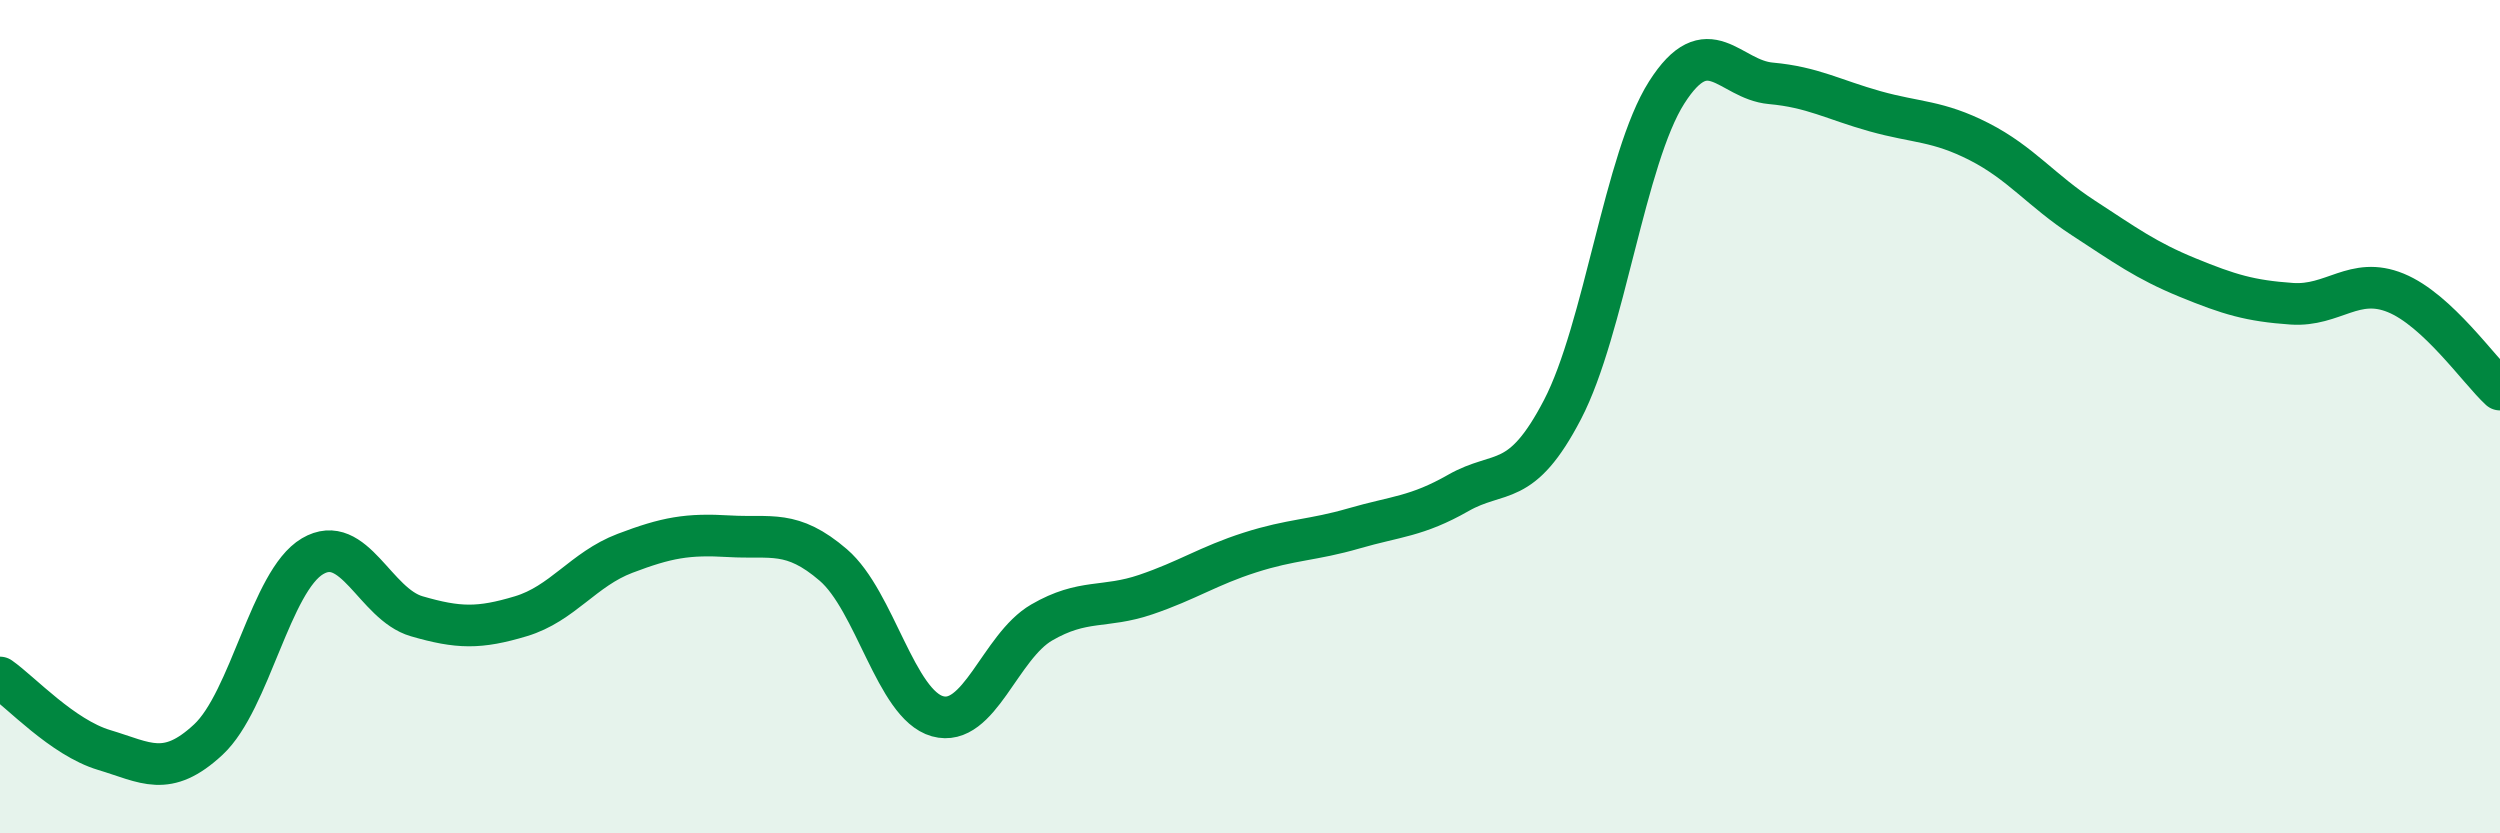
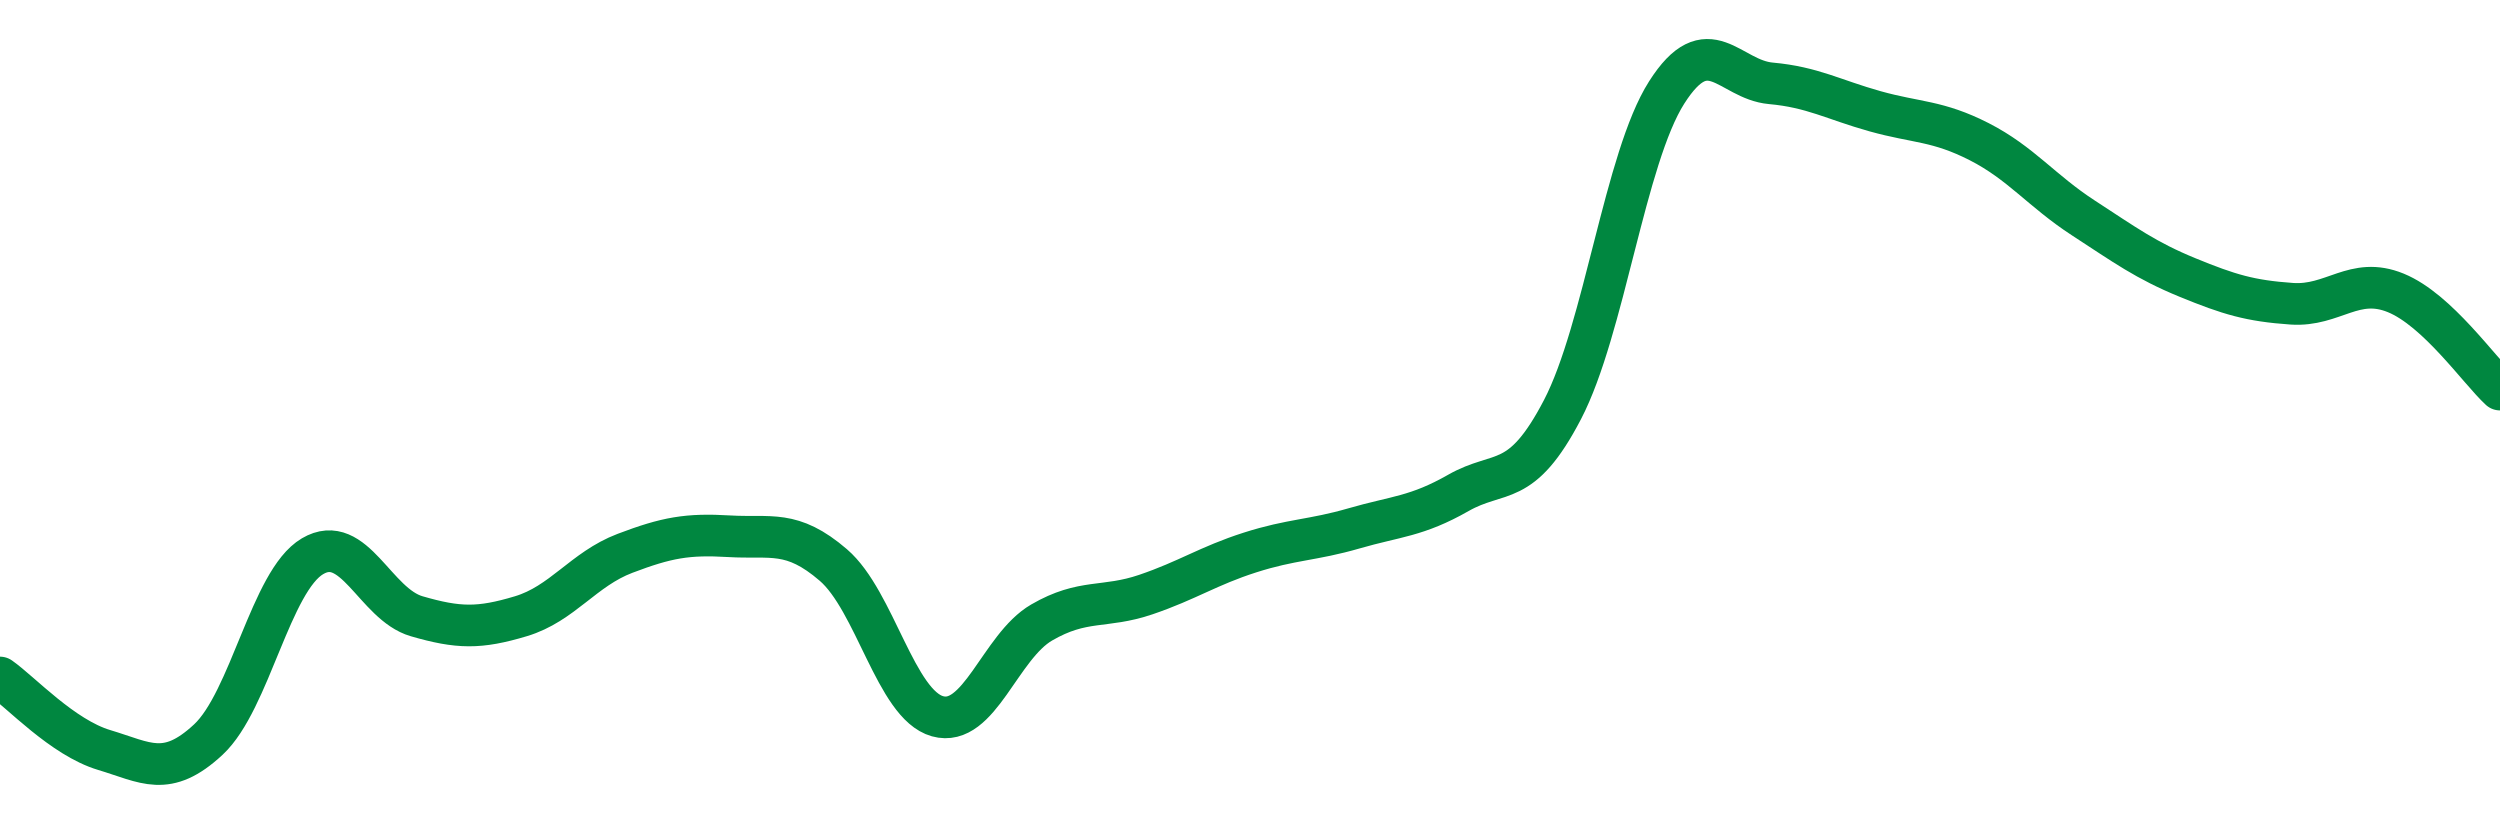
<svg xmlns="http://www.w3.org/2000/svg" width="60" height="20" viewBox="0 0 60 20">
-   <path d="M 0,16.26 C 0.5,16.61 1.5,17.7 2.5,18 C 3.5,18.3 4,18.68 5,17.75 C 6,16.82 6.5,13.94 7.5,13.35 C 8.5,12.76 9,14.5 10,14.79 C 11,15.08 11.5,15.09 12.5,14.79 C 13.5,14.49 14,13.66 15,13.28 C 16,12.9 16.5,12.81 17.5,12.87 C 18.5,12.93 19,12.7 20,13.56 C 21,14.42 21.5,16.91 22.5,17.19 C 23.5,17.47 24,15.52 25,14.94 C 26,14.36 26.5,14.61 27.5,14.27 C 28.5,13.93 29,13.58 30,13.26 C 31,12.94 31.5,12.97 32.5,12.68 C 33.5,12.39 34,12.4 35,11.83 C 36,11.26 36.5,11.75 37.5,9.83 C 38.5,7.91 39,3.79 40,2.22 C 41,0.65 41.5,1.91 42.5,2 C 43.5,2.09 44,2.39 45,2.67 C 46,2.95 46.5,2.89 47.5,3.4 C 48.5,3.91 49,4.58 50,5.23 C 51,5.88 51.5,6.25 52.5,6.66 C 53.5,7.07 54,7.22 55,7.29 C 56,7.36 56.5,6.62 57.5,7.03 C 58.5,7.44 59.5,8.89 60,9.35L60 20L0 20Z" fill="#008740" opacity="0.1" stroke-linecap="round" stroke-linejoin="round" />
  <path d="M 0,16.26 C 0.5,16.61 1.5,17.7 2.5,18 C 3.5,18.3 4,18.68 5,17.75 C 6,16.82 6.5,13.94 7.5,13.35 C 8.5,12.76 9,14.5 10,14.79 C 11,15.08 11.5,15.09 12.5,14.79 C 13.5,14.49 14,13.66 15,13.28 C 16,12.9 16.5,12.81 17.5,12.87 C 18.5,12.93 19,12.7 20,13.56 C 21,14.42 21.5,16.91 22.5,17.19 C 23.5,17.47 24,15.52 25,14.94 C 26,14.36 26.5,14.61 27.5,14.27 C 28.5,13.93 29,13.58 30,13.26 C 31,12.94 31.5,12.97 32.5,12.68 C 33.5,12.39 34,12.4 35,11.83 C 36,11.26 36.5,11.75 37.5,9.83 C 38.5,7.91 39,3.79 40,2.22 C 41,0.65 41.5,1.91 42.5,2 C 43.5,2.09 44,2.39 45,2.67 C 46,2.95 46.5,2.89 47.5,3.4 C 48.5,3.91 49,4.58 50,5.23 C 51,5.88 51.5,6.25 52.5,6.66 C 53.5,7.07 54,7.22 55,7.29 C 56,7.36 56.5,6.62 57.5,7.03 C 58.5,7.44 59.5,8.89 60,9.35" stroke="#008740" stroke-width="1" fill="none" stroke-linecap="round" stroke-linejoin="round" />
</svg>